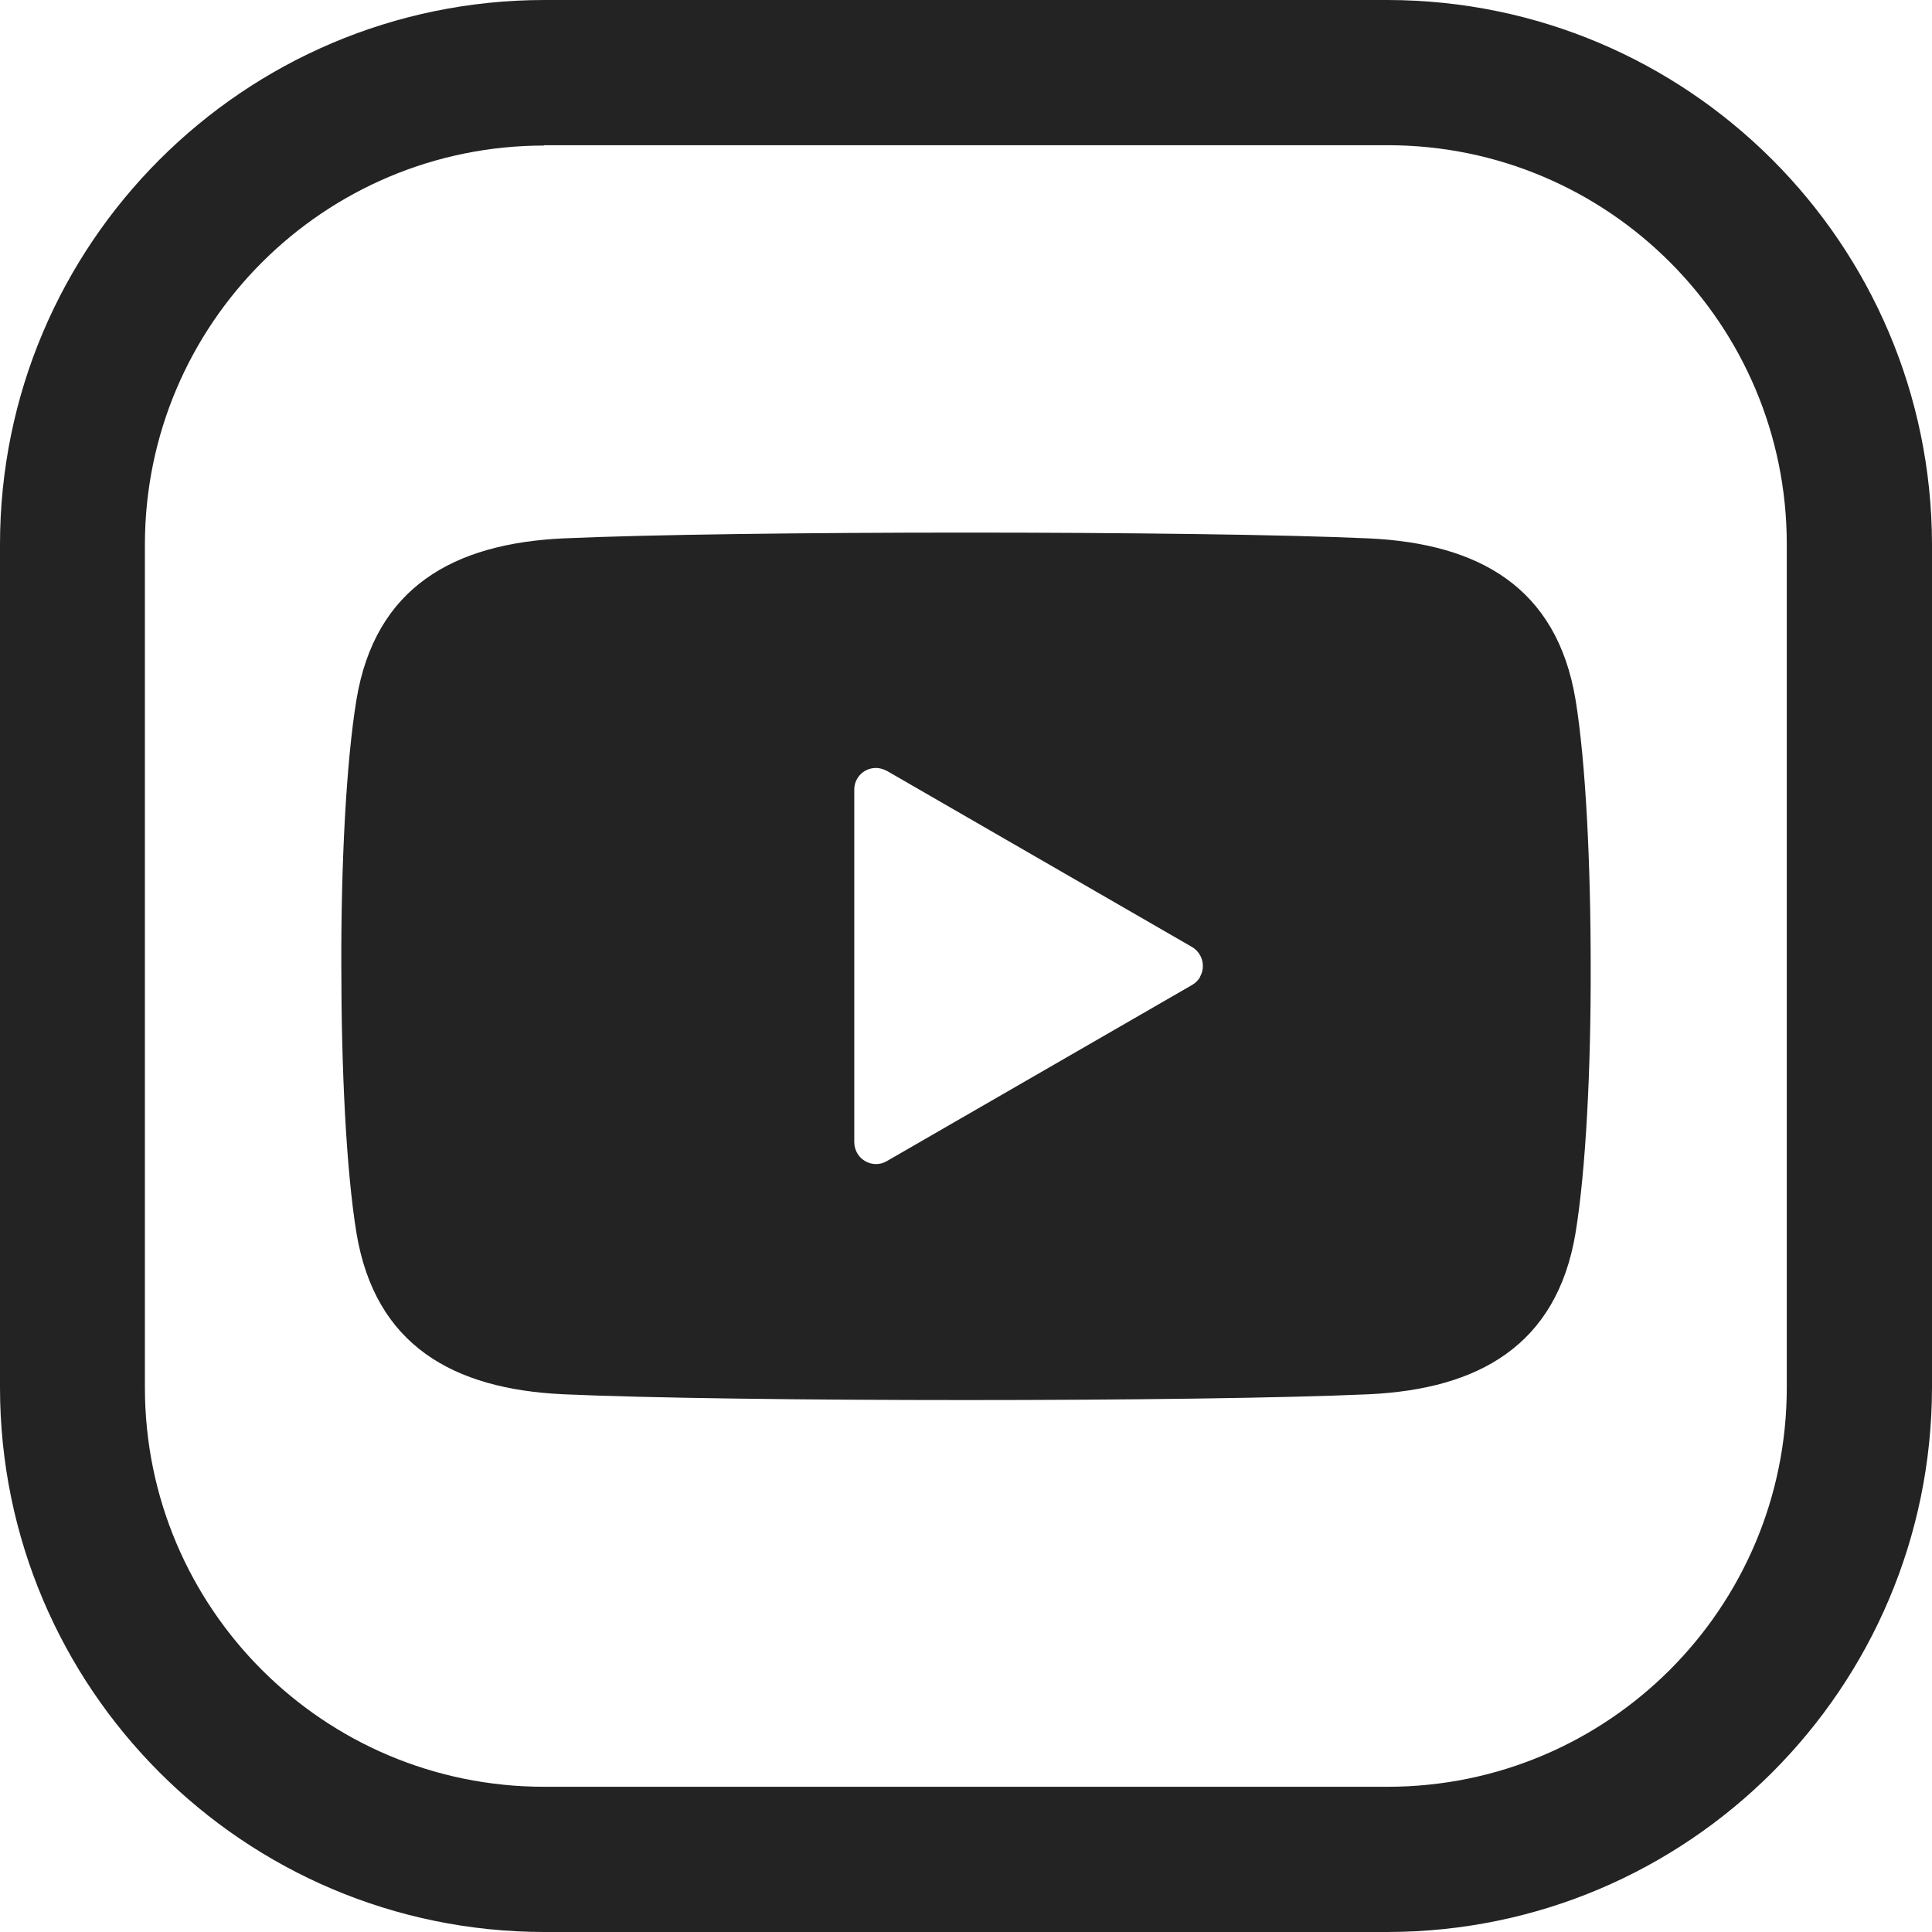
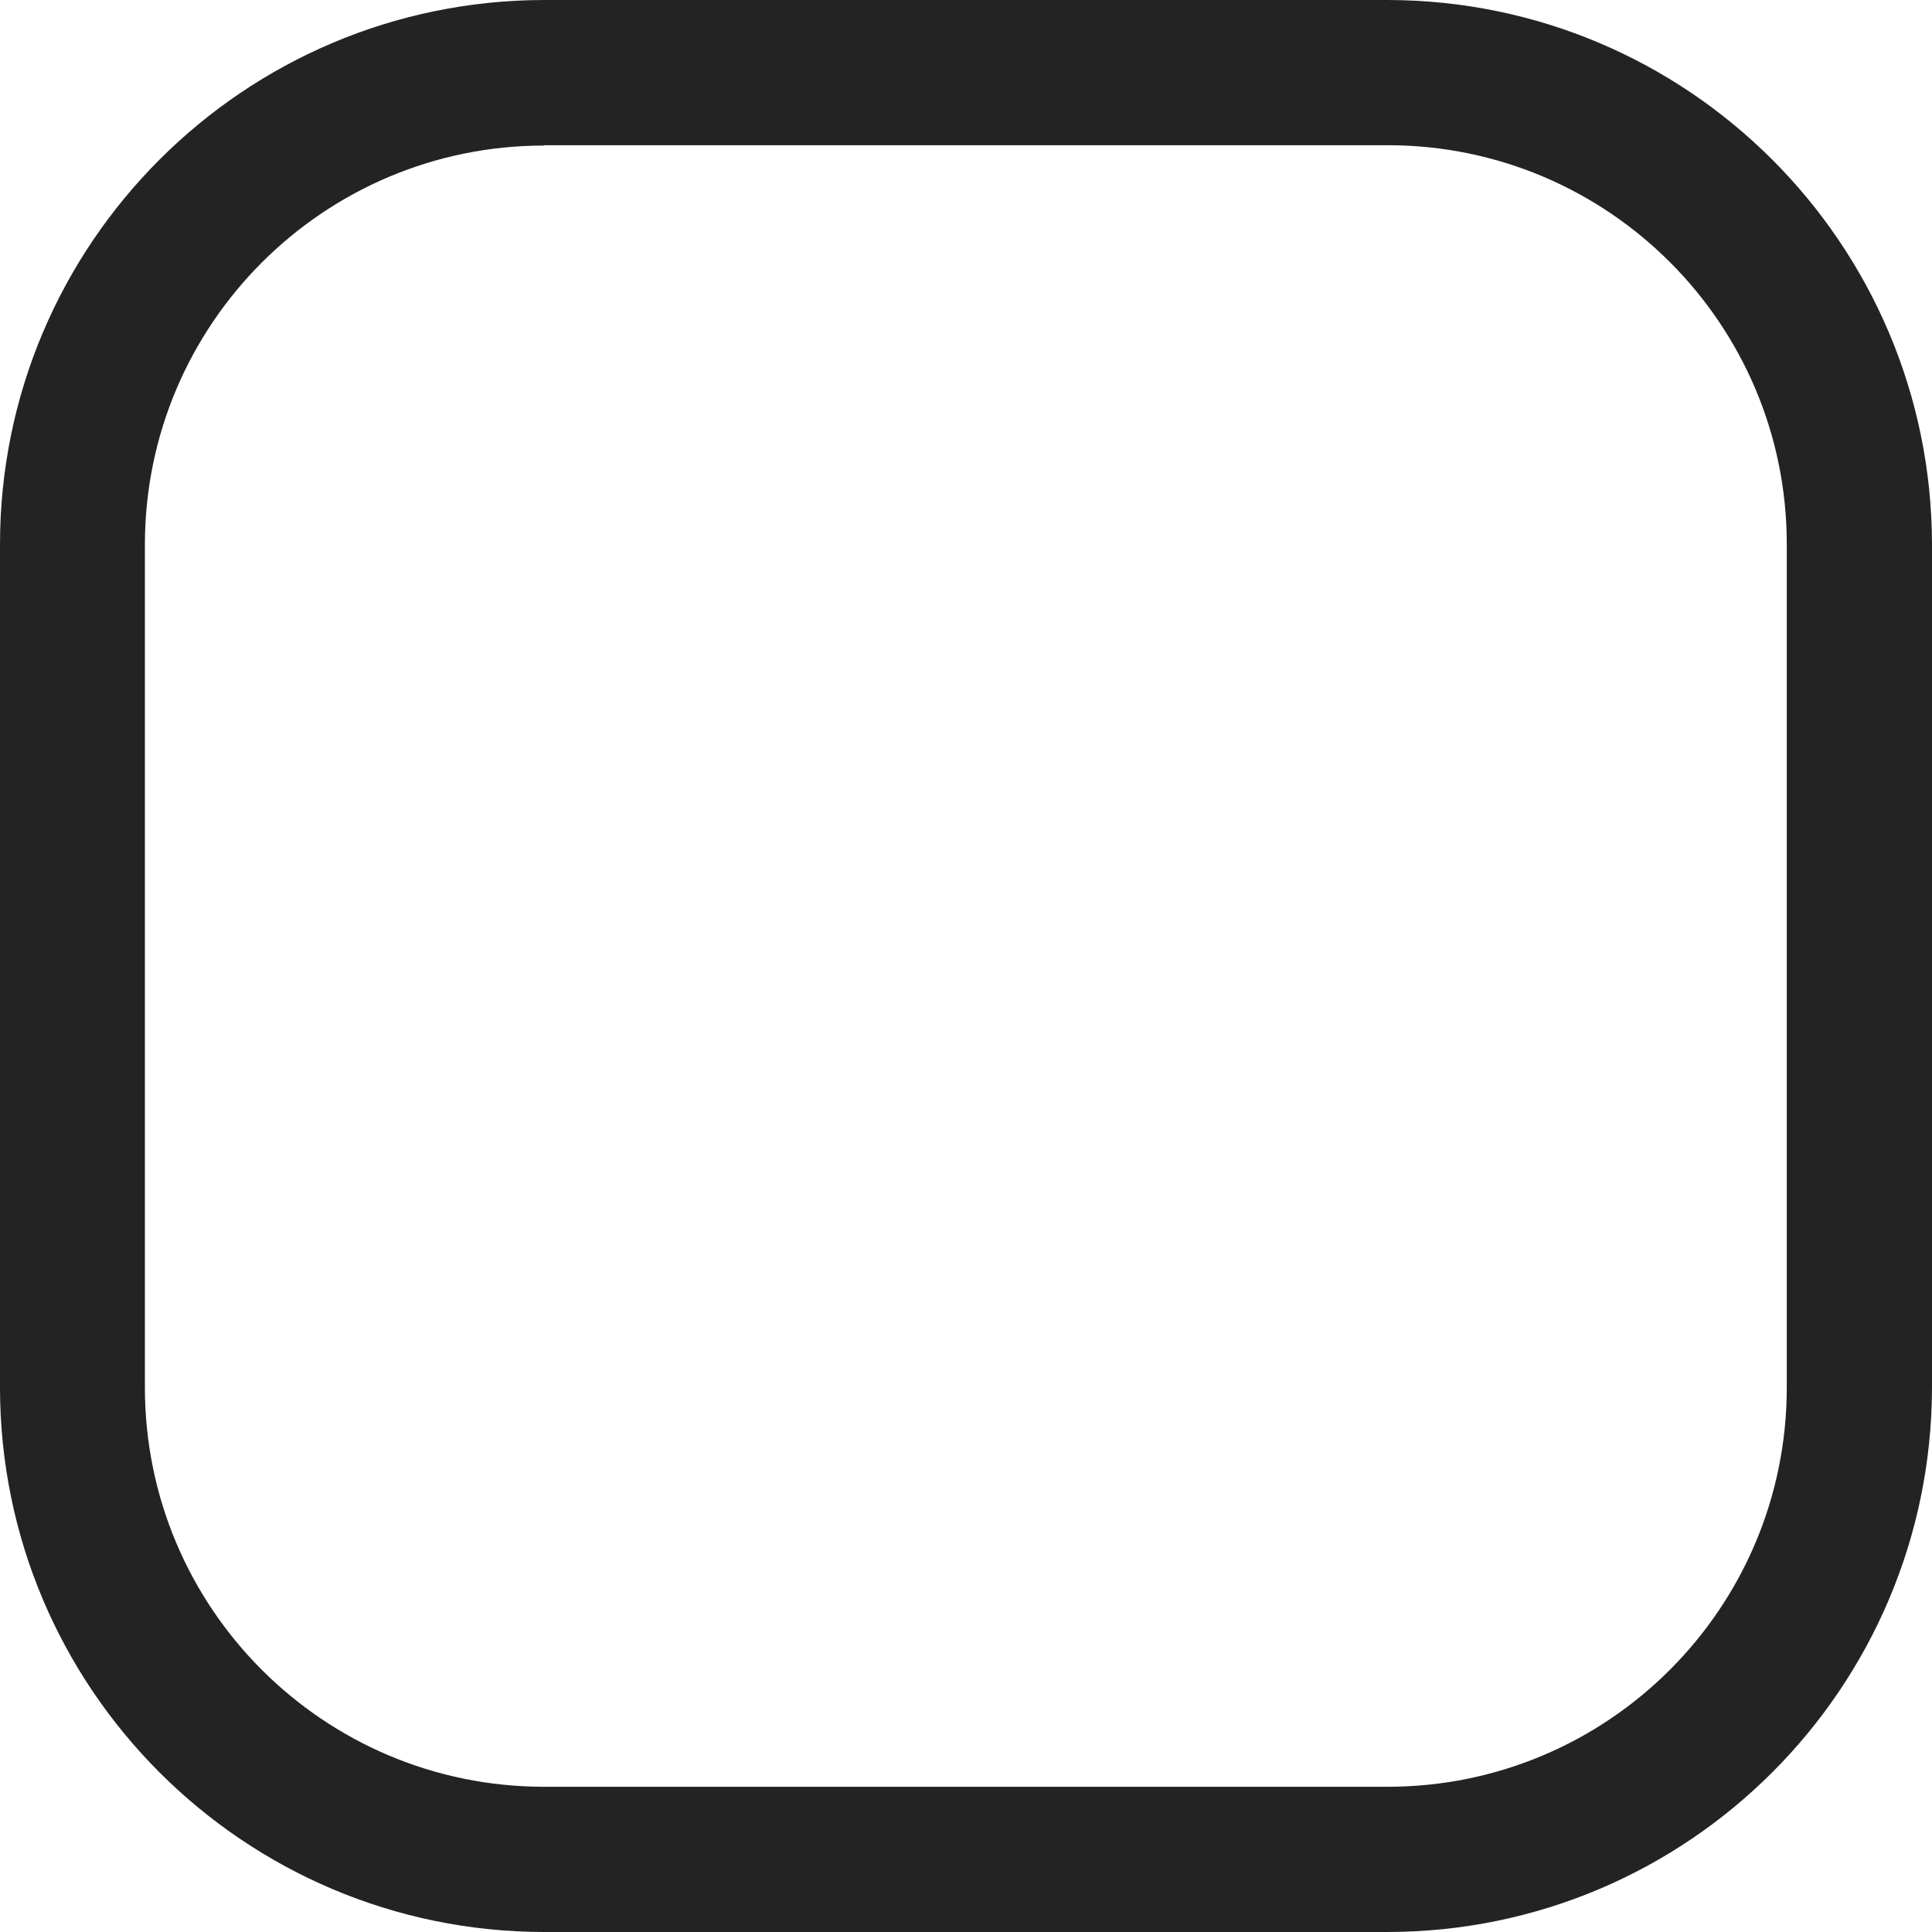
<svg xmlns="http://www.w3.org/2000/svg" id="Layer_1" viewBox="0 0 60 60">
  <defs>
    <style>.cls-1,.cls-2{fill:#232323;}.cls-2{fill-rule:evenodd;}</style>
  </defs>
  <path class="cls-1" d="m43.09,60h-26.19C7.57,59.99.01,52.43,0,43.1v-26.19C0,7.58,7.57.01,16.9,0h26.19c9.33.01,16.89,7.57,16.91,16.9v26.2c-.02,9.33-7.58,16.89-16.91,16.9ZM16.9,4.52c-6.84,0-12.39,5.54-12.4,12.38,0,0,0,0,0,0v26.19c0,6.85,5.55,12.4,12.4,12.4h26.19c6.85,0,12.4-5.55,12.4-12.4h0v-26.19c0-6.84-5.55-12.39-12.39-12.39,0,0,0,0-.01,0h-26.19Z" />
-   <path class="cls-2" d="m48.93,21.73c-.58-3.49-3-4.85-6.42-5.01-2.67-.12-7.59-.18-12.51-.18-4.92,0-9.84.06-12.51.18-3.41.16-5.84,1.52-6.42,5.01-.32,1.95-.48,5.11-.47,8.28,0,3.17.15,6.32.47,8.28.58,3.49,3,4.85,6.42,5.01,2.67.12,7.59.18,12.51.18,4.92,0,9.84-.06,12.51-.18,3.41-.16,5.84-1.52,6.42-5.01.32-1.95.48-5.11.47-8.28,0-3.17-.15-6.32-.47-8.28Zm-11.66,8.61c-.06.11-.15.19-.25.25l-9.48,5.47c-.32.19-.74.07-.92-.25-.06-.11-.09-.22-.09-.34v-10.95c0-.37.3-.67.67-.67.13,0,.25.04.36.1l9.46,5.46c.32.19.43.6.25.92Z" />
</svg>